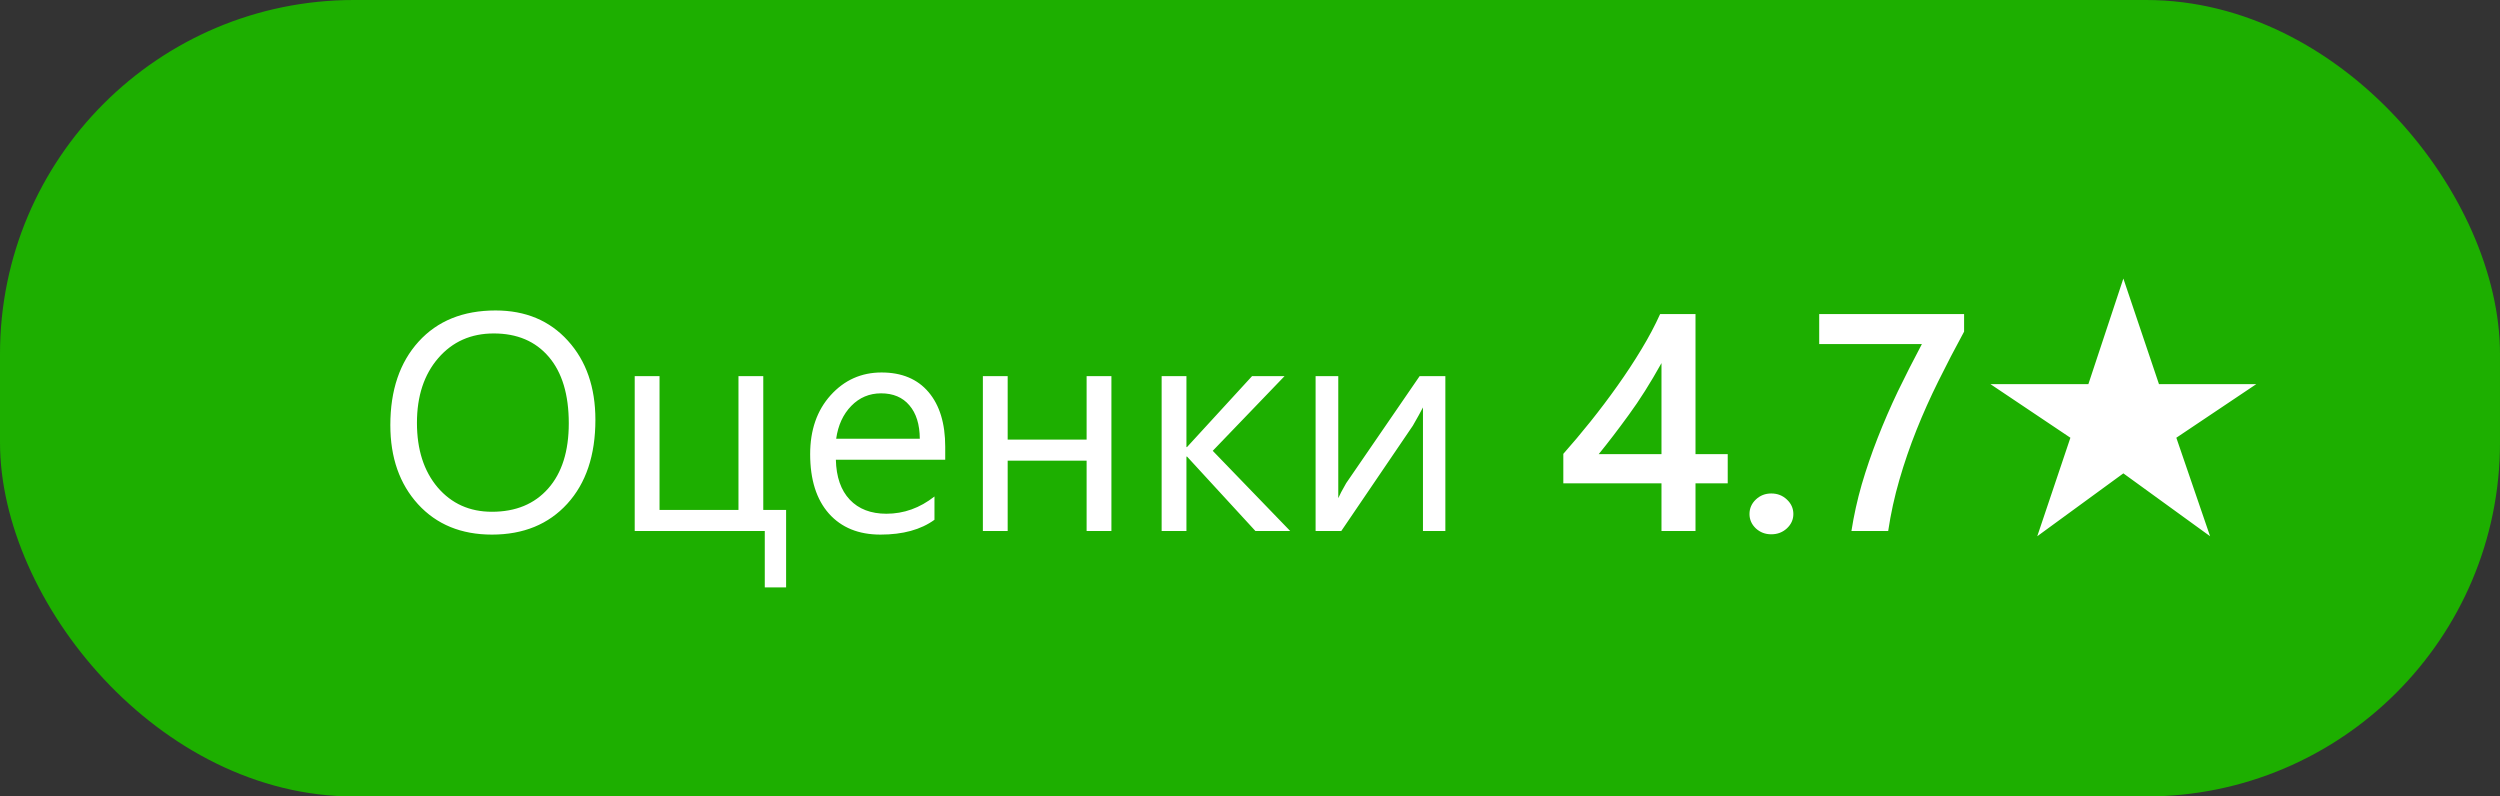
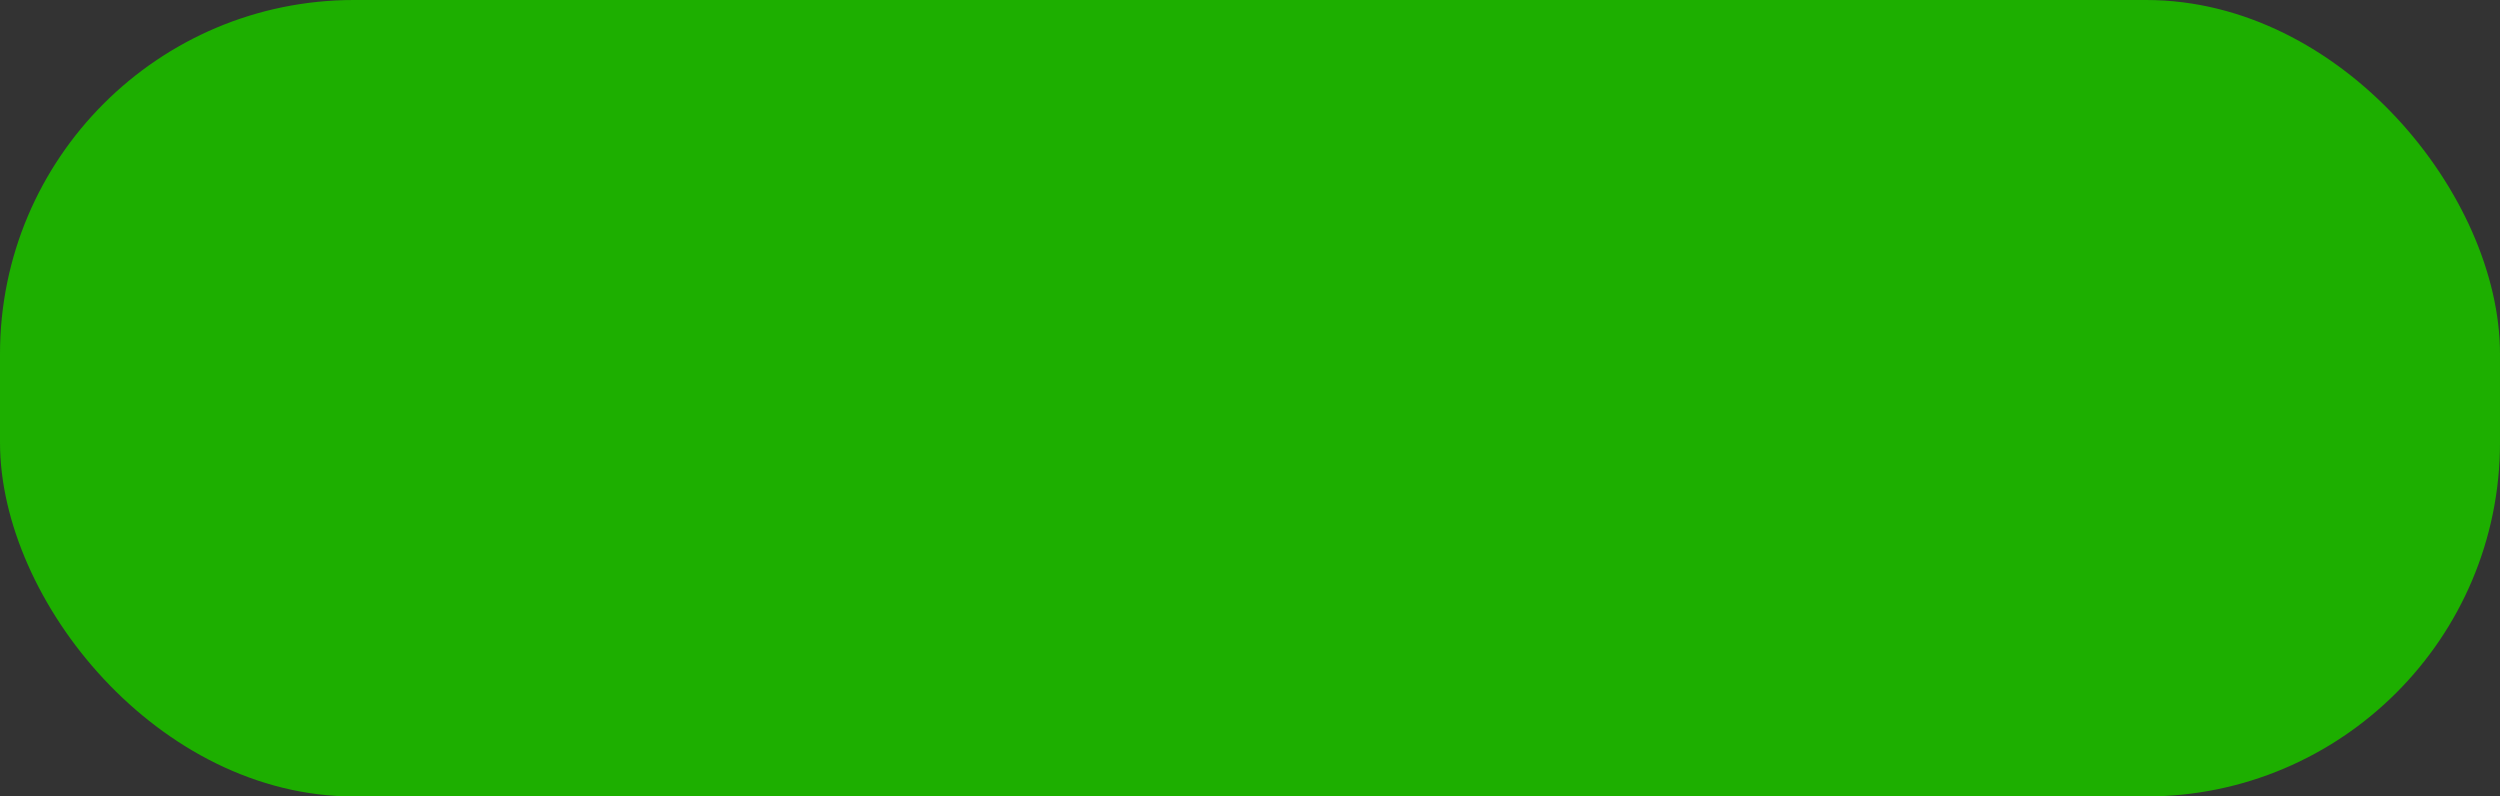
<svg xmlns="http://www.w3.org/2000/svg" width="113" height="36" viewBox="0 0 113 36" fill="none">
  <rect x="0" y="0" width="113" height="36" fill="#333333" stroke="none" />
  <rect width="113" height="36" rx="16" fill="#1DAF00" />
-   <path d="M22.236 24.164C20.846 24.164 19.732 23.706 18.894 22.79C18.06 21.874 17.643 20.682 17.643 19.215C17.643 17.638 18.069 16.38 18.921 15.441C19.773 14.503 20.933 14.033 22.4 14.033C23.754 14.033 24.843 14.489 25.668 15.4C26.497 16.312 26.912 17.504 26.912 18.976C26.912 20.575 26.488 21.84 25.641 22.77C24.793 23.699 23.658 24.164 22.236 24.164ZM22.318 15.072C21.288 15.072 20.452 15.444 19.81 16.186C19.167 16.929 18.846 17.905 18.846 19.112C18.846 20.32 19.158 21.293 19.782 22.031C20.411 22.765 21.229 23.132 22.236 23.132C23.312 23.132 24.16 22.781 24.779 22.079C25.399 21.377 25.709 20.395 25.709 19.133C25.709 17.838 25.408 16.838 24.807 16.132C24.205 15.425 23.376 15.072 22.318 15.072ZM35.532 26.55H34.568V24H28.689V17H29.811V23.05H33.379V17H34.5V23.05H35.532V26.55ZM42.724 20.78H37.781C37.8 21.56 38.009 22.161 38.41 22.585C38.811 23.009 39.363 23.221 40.065 23.221C40.853 23.221 41.578 22.961 42.238 22.441V23.494C41.623 23.941 40.81 24.164 39.798 24.164C38.809 24.164 38.032 23.847 37.467 23.214C36.902 22.576 36.619 21.68 36.619 20.527C36.619 19.438 36.927 18.552 37.542 17.868C38.162 17.18 38.93 16.836 39.846 16.836C40.762 16.836 41.47 17.132 41.972 17.725C42.473 18.317 42.724 19.14 42.724 20.192V20.78ZM41.575 19.83C41.571 19.183 41.413 18.679 41.103 18.319C40.798 17.959 40.372 17.779 39.825 17.779C39.297 17.779 38.848 17.968 38.478 18.347C38.109 18.725 37.882 19.219 37.795 19.83H41.575ZM50.236 24H49.115V20.821H45.547V24H44.426V17H45.547V19.871H49.115V17H50.236V24ZM58.316 24H56.744L53.654 20.637H53.627V24H52.506V17H53.627V20.206H53.654L56.594 17H58.063L54.816 20.377L58.316 24ZM65.33 24H64.318V18.415C64.218 18.611 64.065 18.887 63.86 19.242L60.627 24H59.465V17H60.49V22.517C60.545 22.384 60.663 22.159 60.846 21.84L64.168 17H65.33V24ZM76.637 14.197V20.527H78.093V21.847H76.637V24H75.099V21.847H70.662V20.514C71.063 20.062 71.473 19.575 71.893 19.051C72.316 18.522 72.722 17.984 73.109 17.438C73.501 16.886 73.864 16.335 74.196 15.783C74.529 15.232 74.809 14.703 75.037 14.197H76.637ZM75.099 20.527V16.412C74.602 17.305 74.11 18.085 73.622 18.75C73.139 19.415 72.686 20.008 72.262 20.527H75.099ZM80.061 24.15C79.788 24.15 79.556 24.061 79.364 23.884C79.173 23.701 79.077 23.485 79.077 23.234C79.077 22.979 79.173 22.76 79.364 22.578C79.556 22.396 79.788 22.305 80.061 22.305C80.34 22.305 80.574 22.396 80.766 22.578C80.962 22.76 81.06 22.979 81.06 23.234C81.06 23.485 80.962 23.701 80.766 23.884C80.574 24.061 80.34 24.15 80.061 24.15ZM88.777 14.99C88.367 15.742 87.98 16.487 87.615 17.226C87.251 17.959 86.92 18.698 86.624 19.44C86.328 20.183 86.07 20.933 85.852 21.689C85.633 22.441 85.464 23.212 85.346 24H83.685C83.794 23.298 83.949 22.599 84.149 21.901C84.355 21.2 84.594 20.5 84.867 19.803C85.141 19.101 85.446 18.397 85.783 17.69C86.125 16.984 86.487 16.271 86.87 15.551H82.228V14.197H88.777V14.99ZM92.084 24.238L93.582 19.786L89.97 17.364H94.394L95.976 12.59L97.586 17.364H101.982L98.37 19.786L99.896 24.238L95.976 21.396L92.084 24.238Z" fill="white" />
</svg>